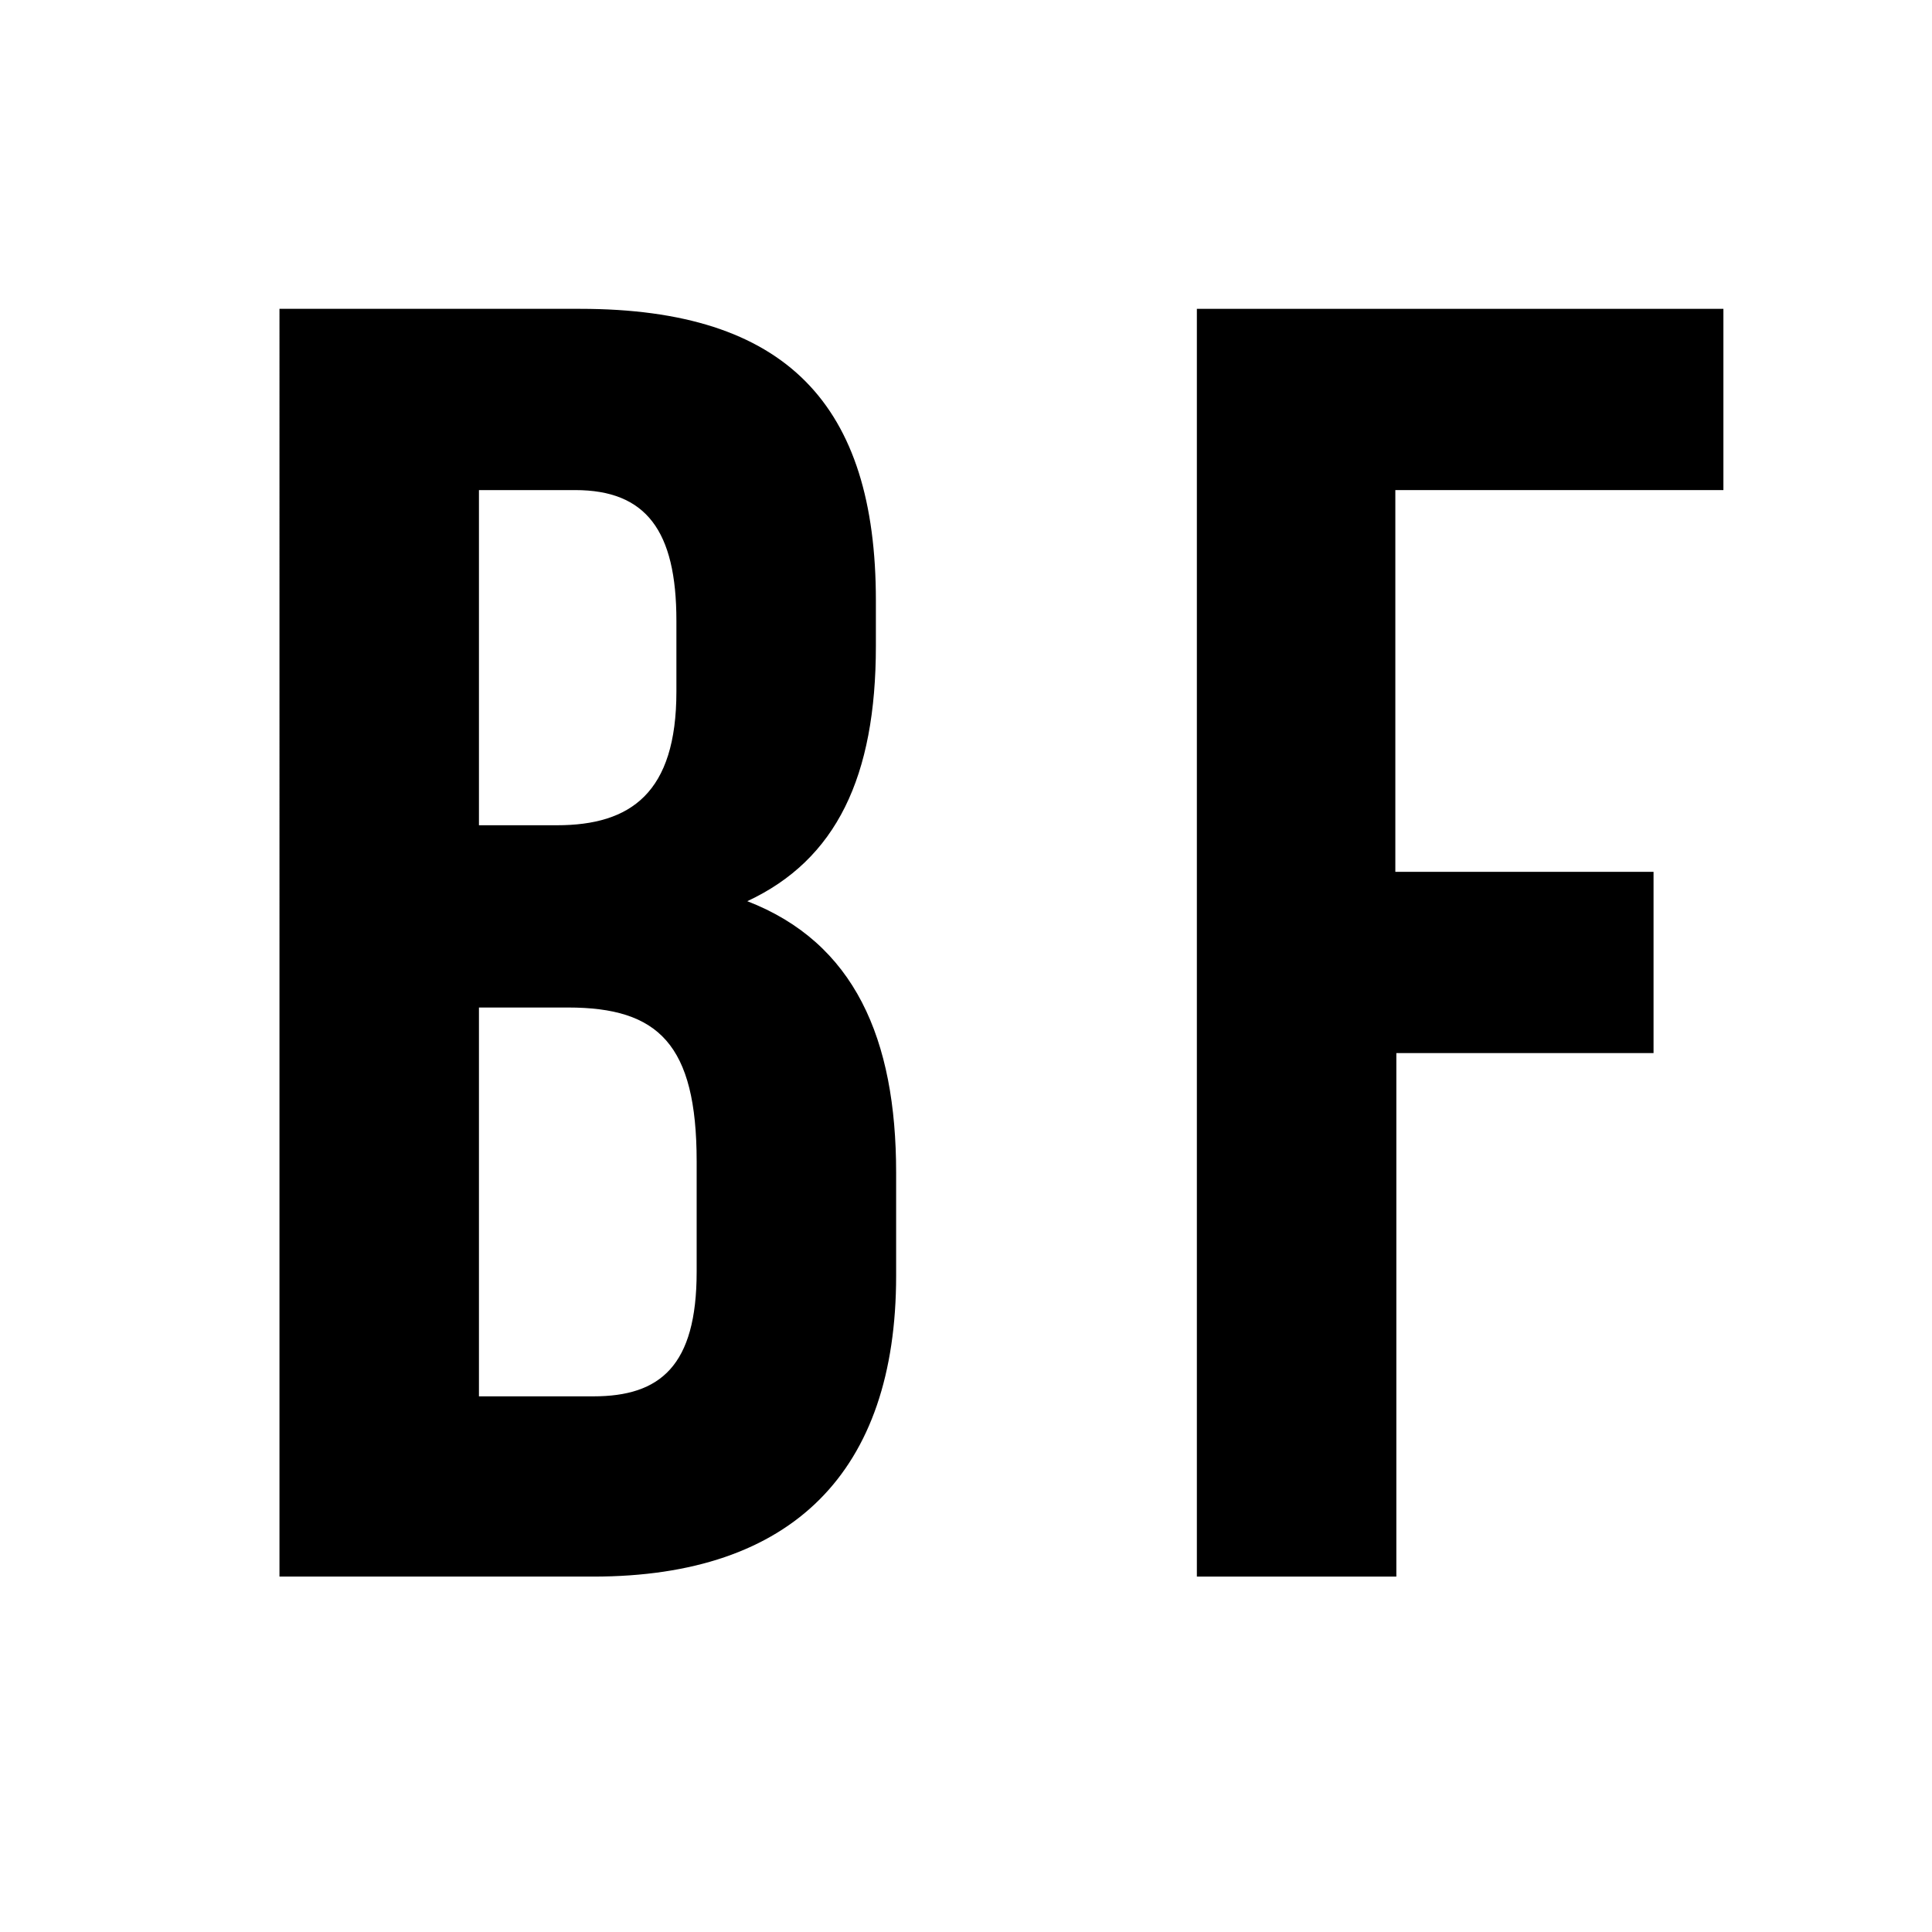
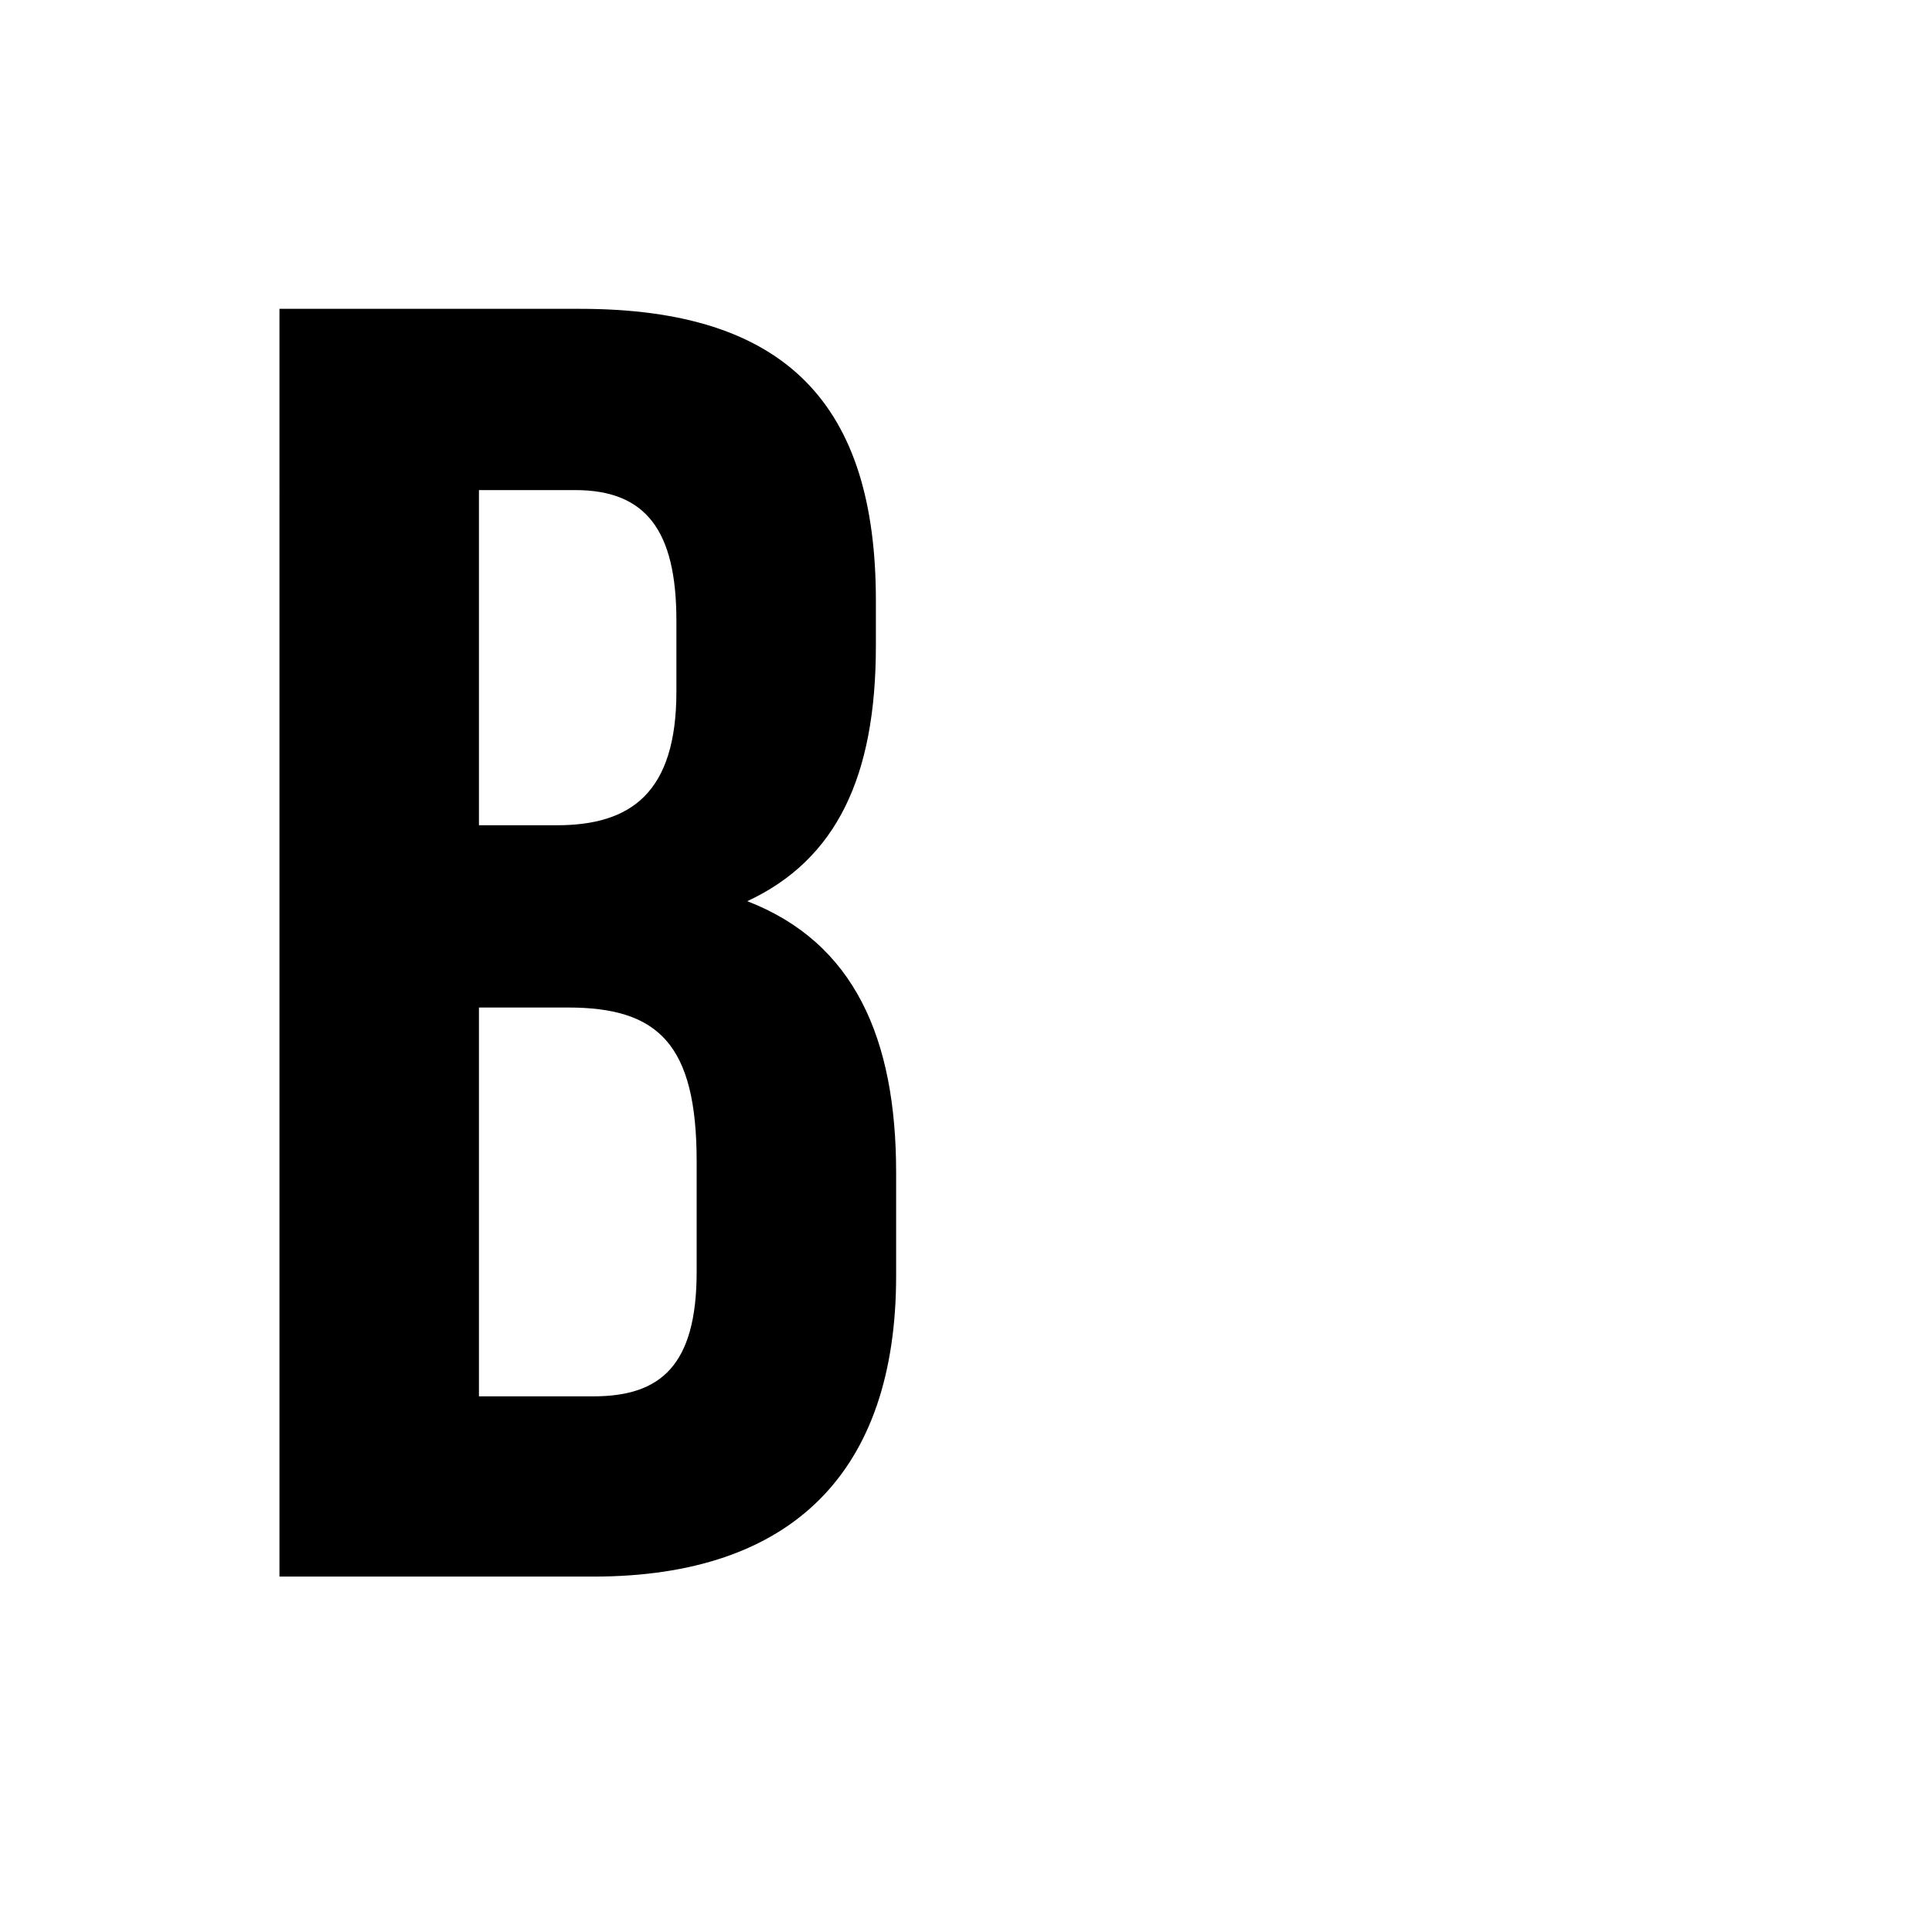
<svg xmlns="http://www.w3.org/2000/svg" data-bbox="27.6 30.5 142.6 125.2" viewBox="0 0 190.8 190.8" data-type="shape">
  <g>
    <path d="M86.5 59.3v4.5c0 12.9-3.9 21.1-12.7 25.2 10.6 4.1 14.7 13.6 14.7 26.8V126c0 19.3-10.2 29.7-29.9 29.7h-31V30.5h29.7c20.4 0 29.2 9.5 29.2 28.8zM47.3 48.4v33.1H55c7.3 0 11.8-3.2 11.8-13.2v-7c0-8.9-3-12.9-10-12.9h-9.5zm0 51v38.5h11.3c6.6 0 10.2-3 10.2-12.3v-10.9c0-11.6-3.8-15.2-12.7-15.2h-8.8z" />
-     <path d="M137.9 86.1h25.4V104h-25.4v51.7h-19.7V30.5h52v17.9h-32.4v37.7z" />
  </g>
</svg>